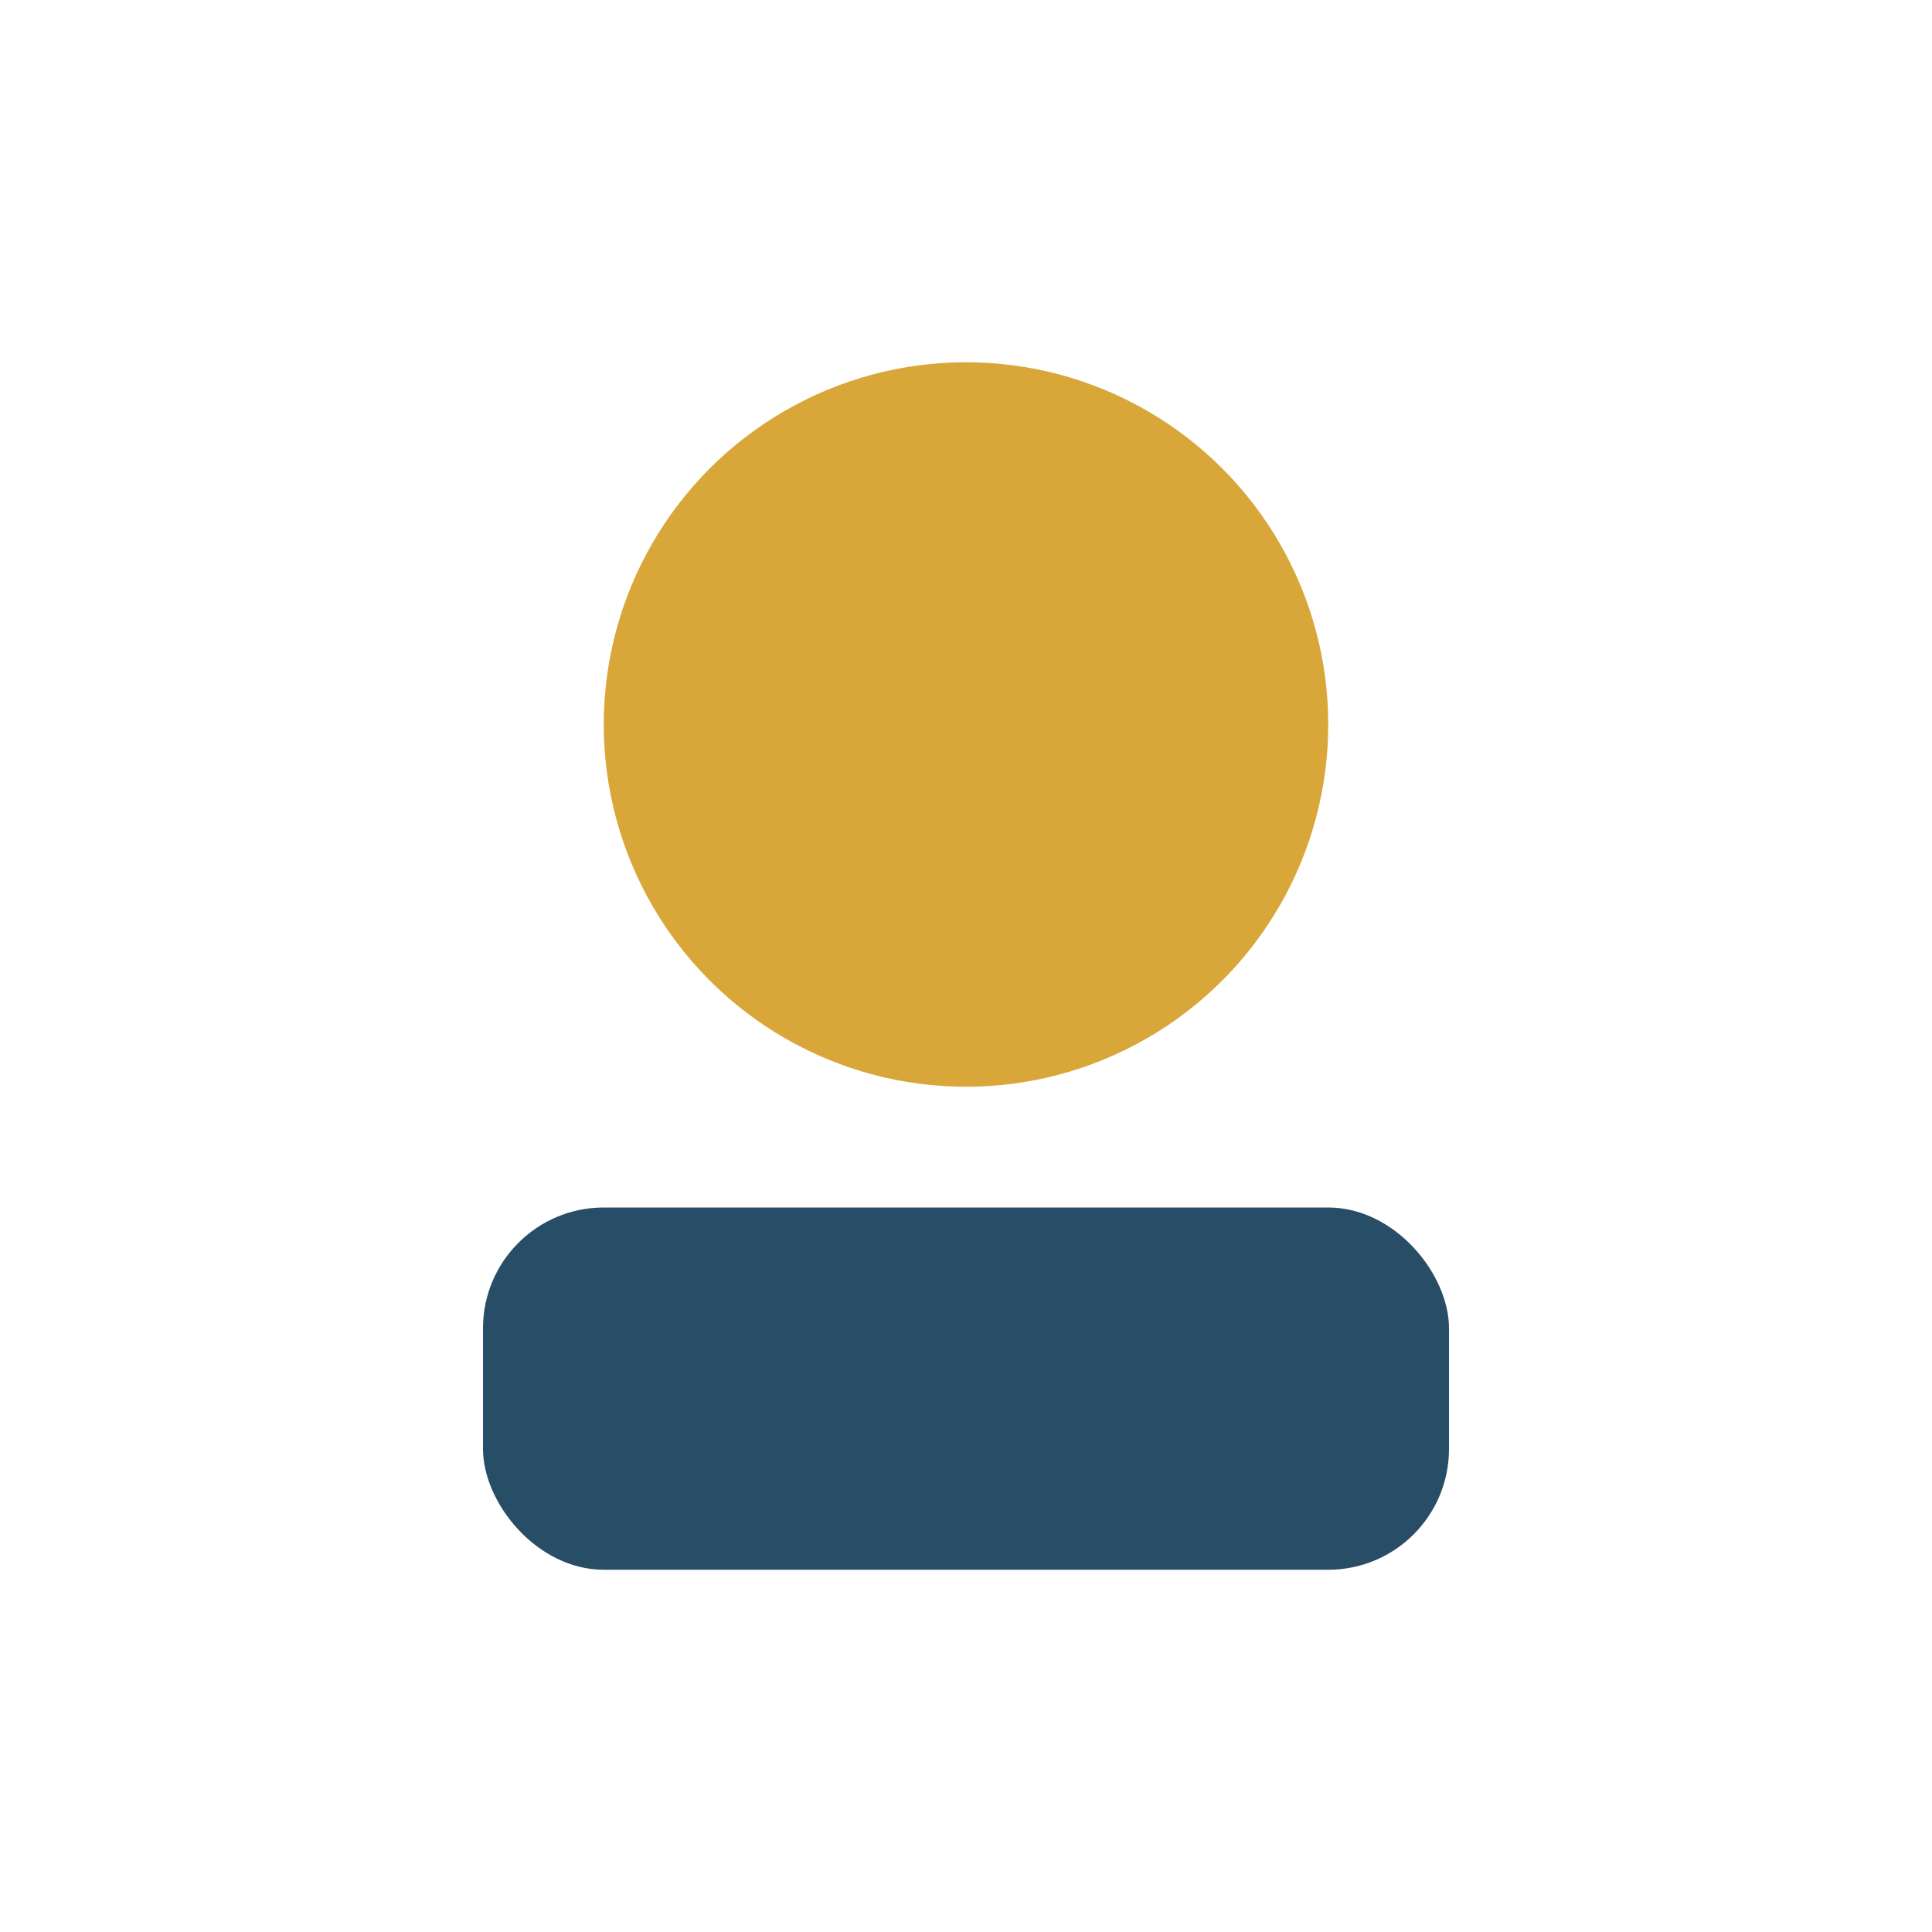
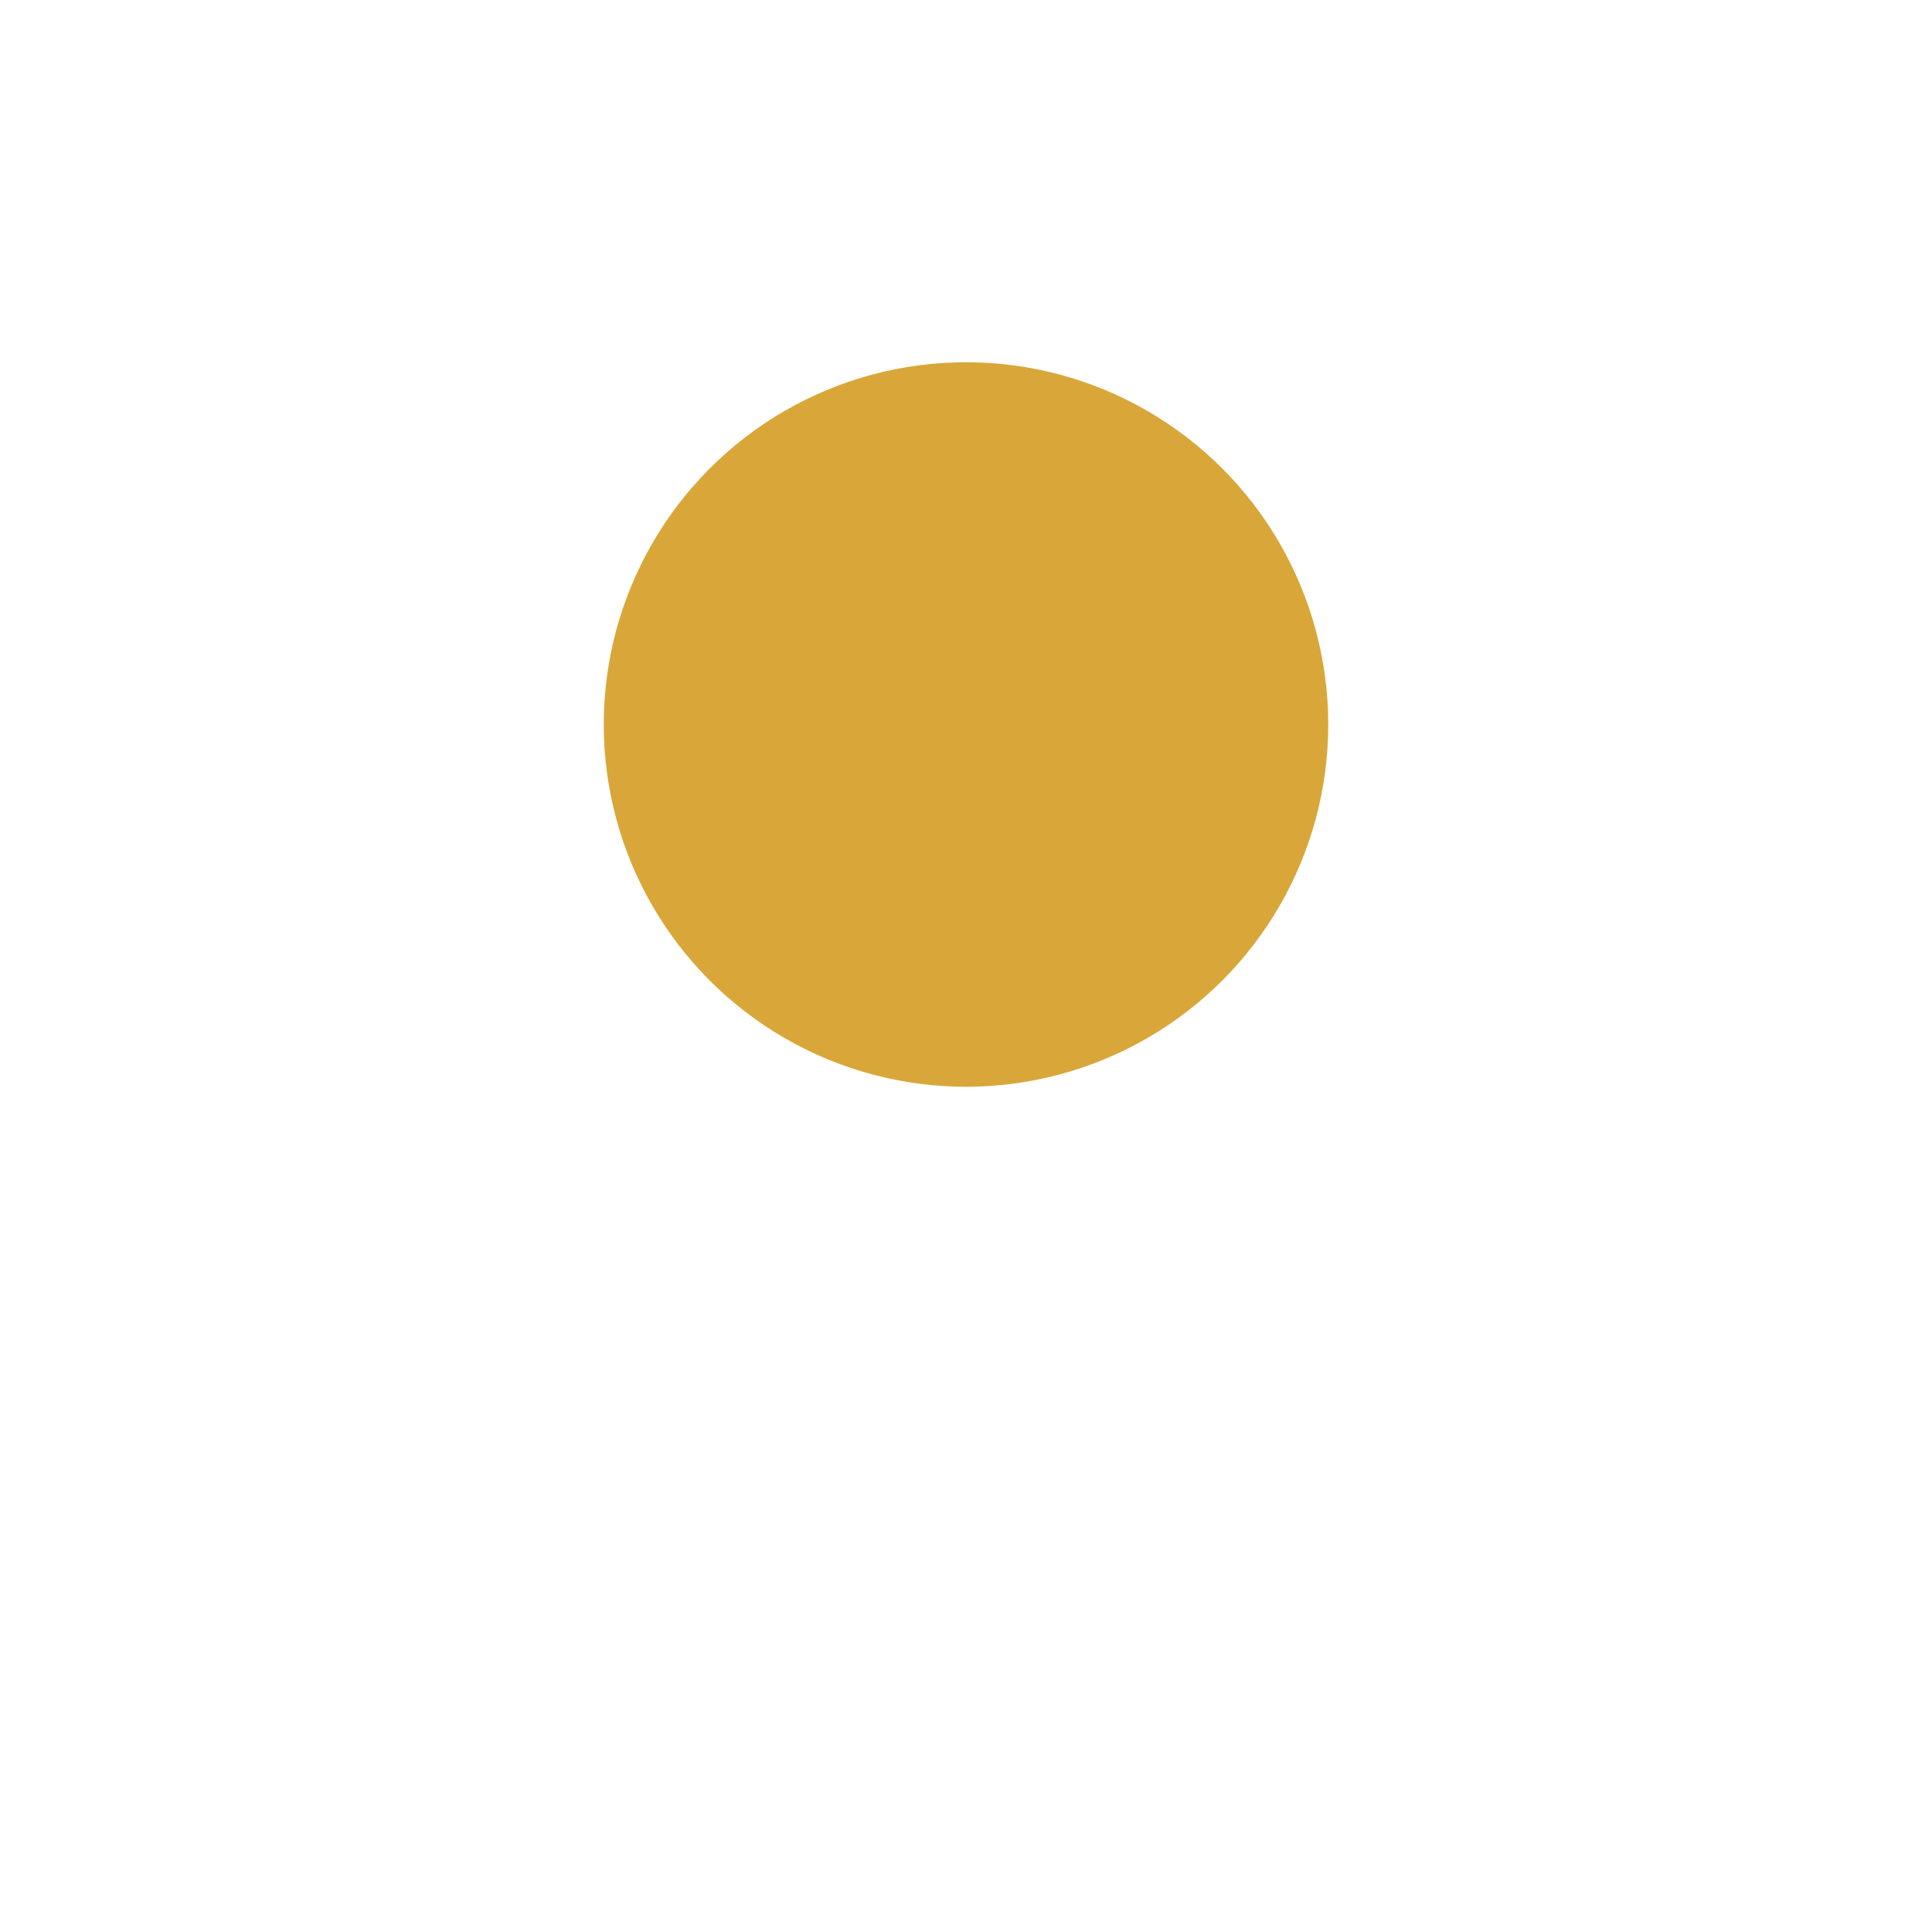
<svg xmlns="http://www.w3.org/2000/svg" width="32" height="32" viewBox="0 0 32 32">
  <circle cx="16" cy="12" r="6" fill="#D9A739" />
-   <rect x="8" y="20" width="16" height="6" rx="2" fill="#284D67" />
</svg>